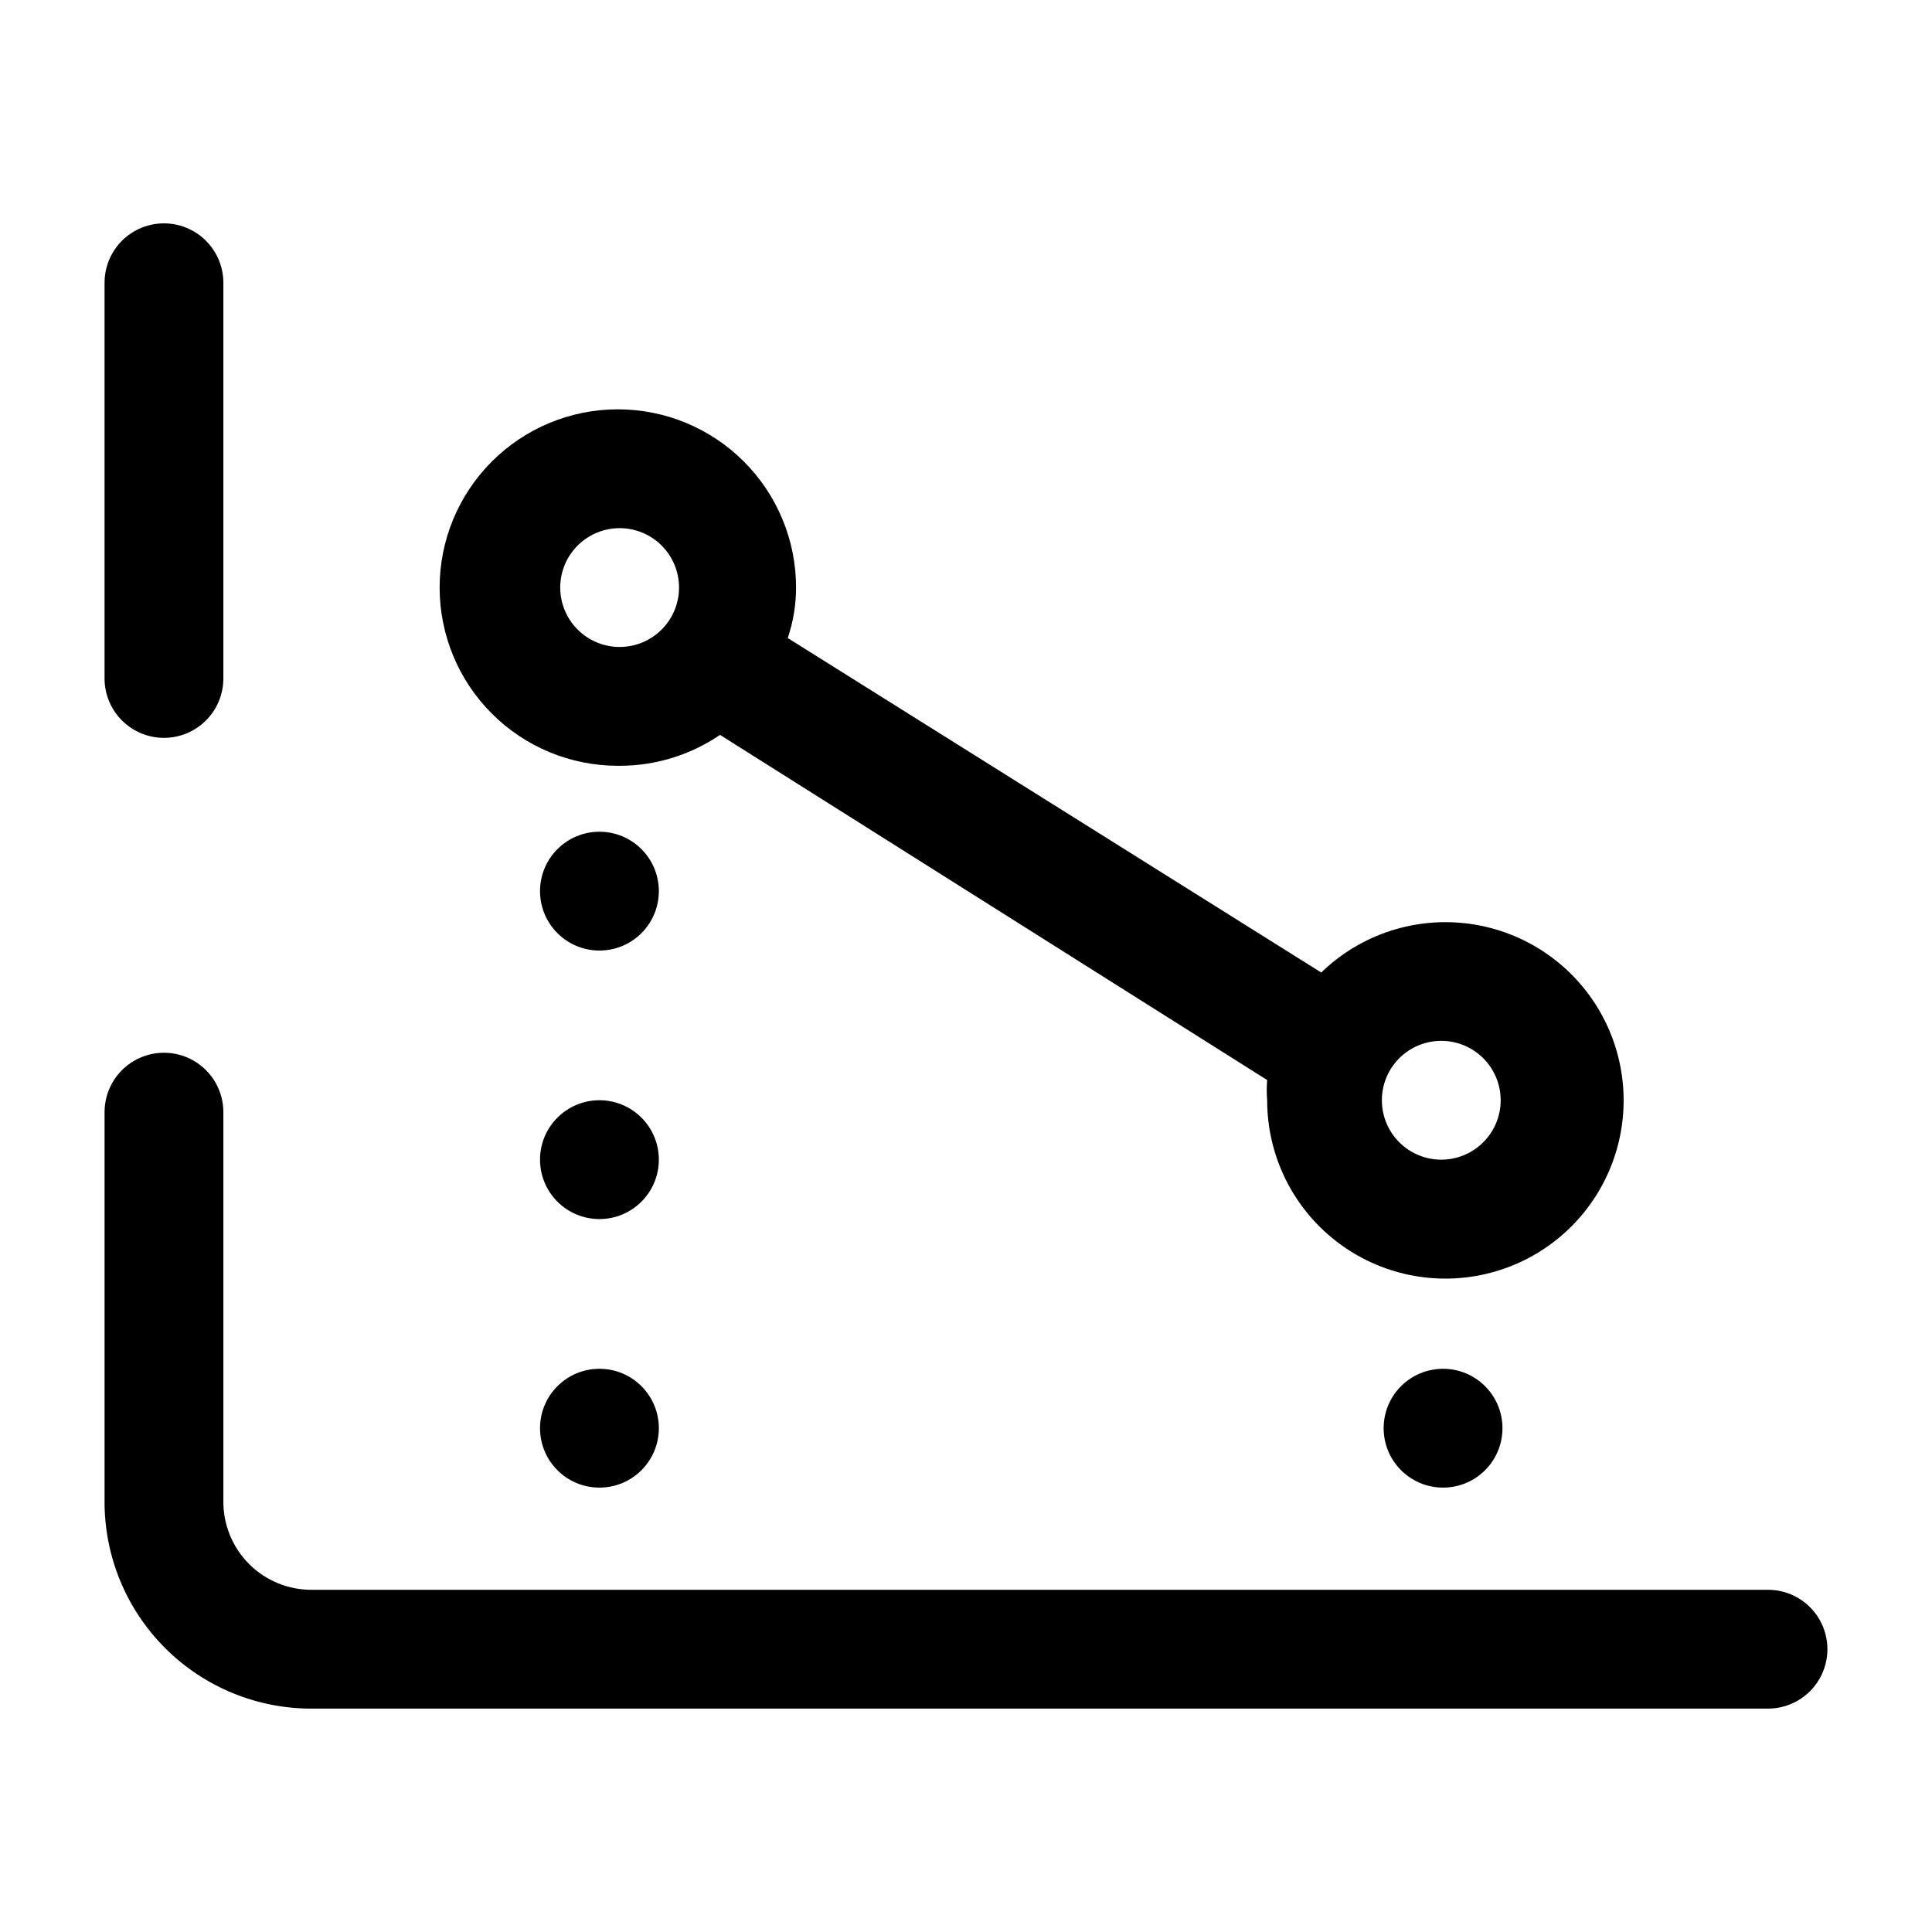
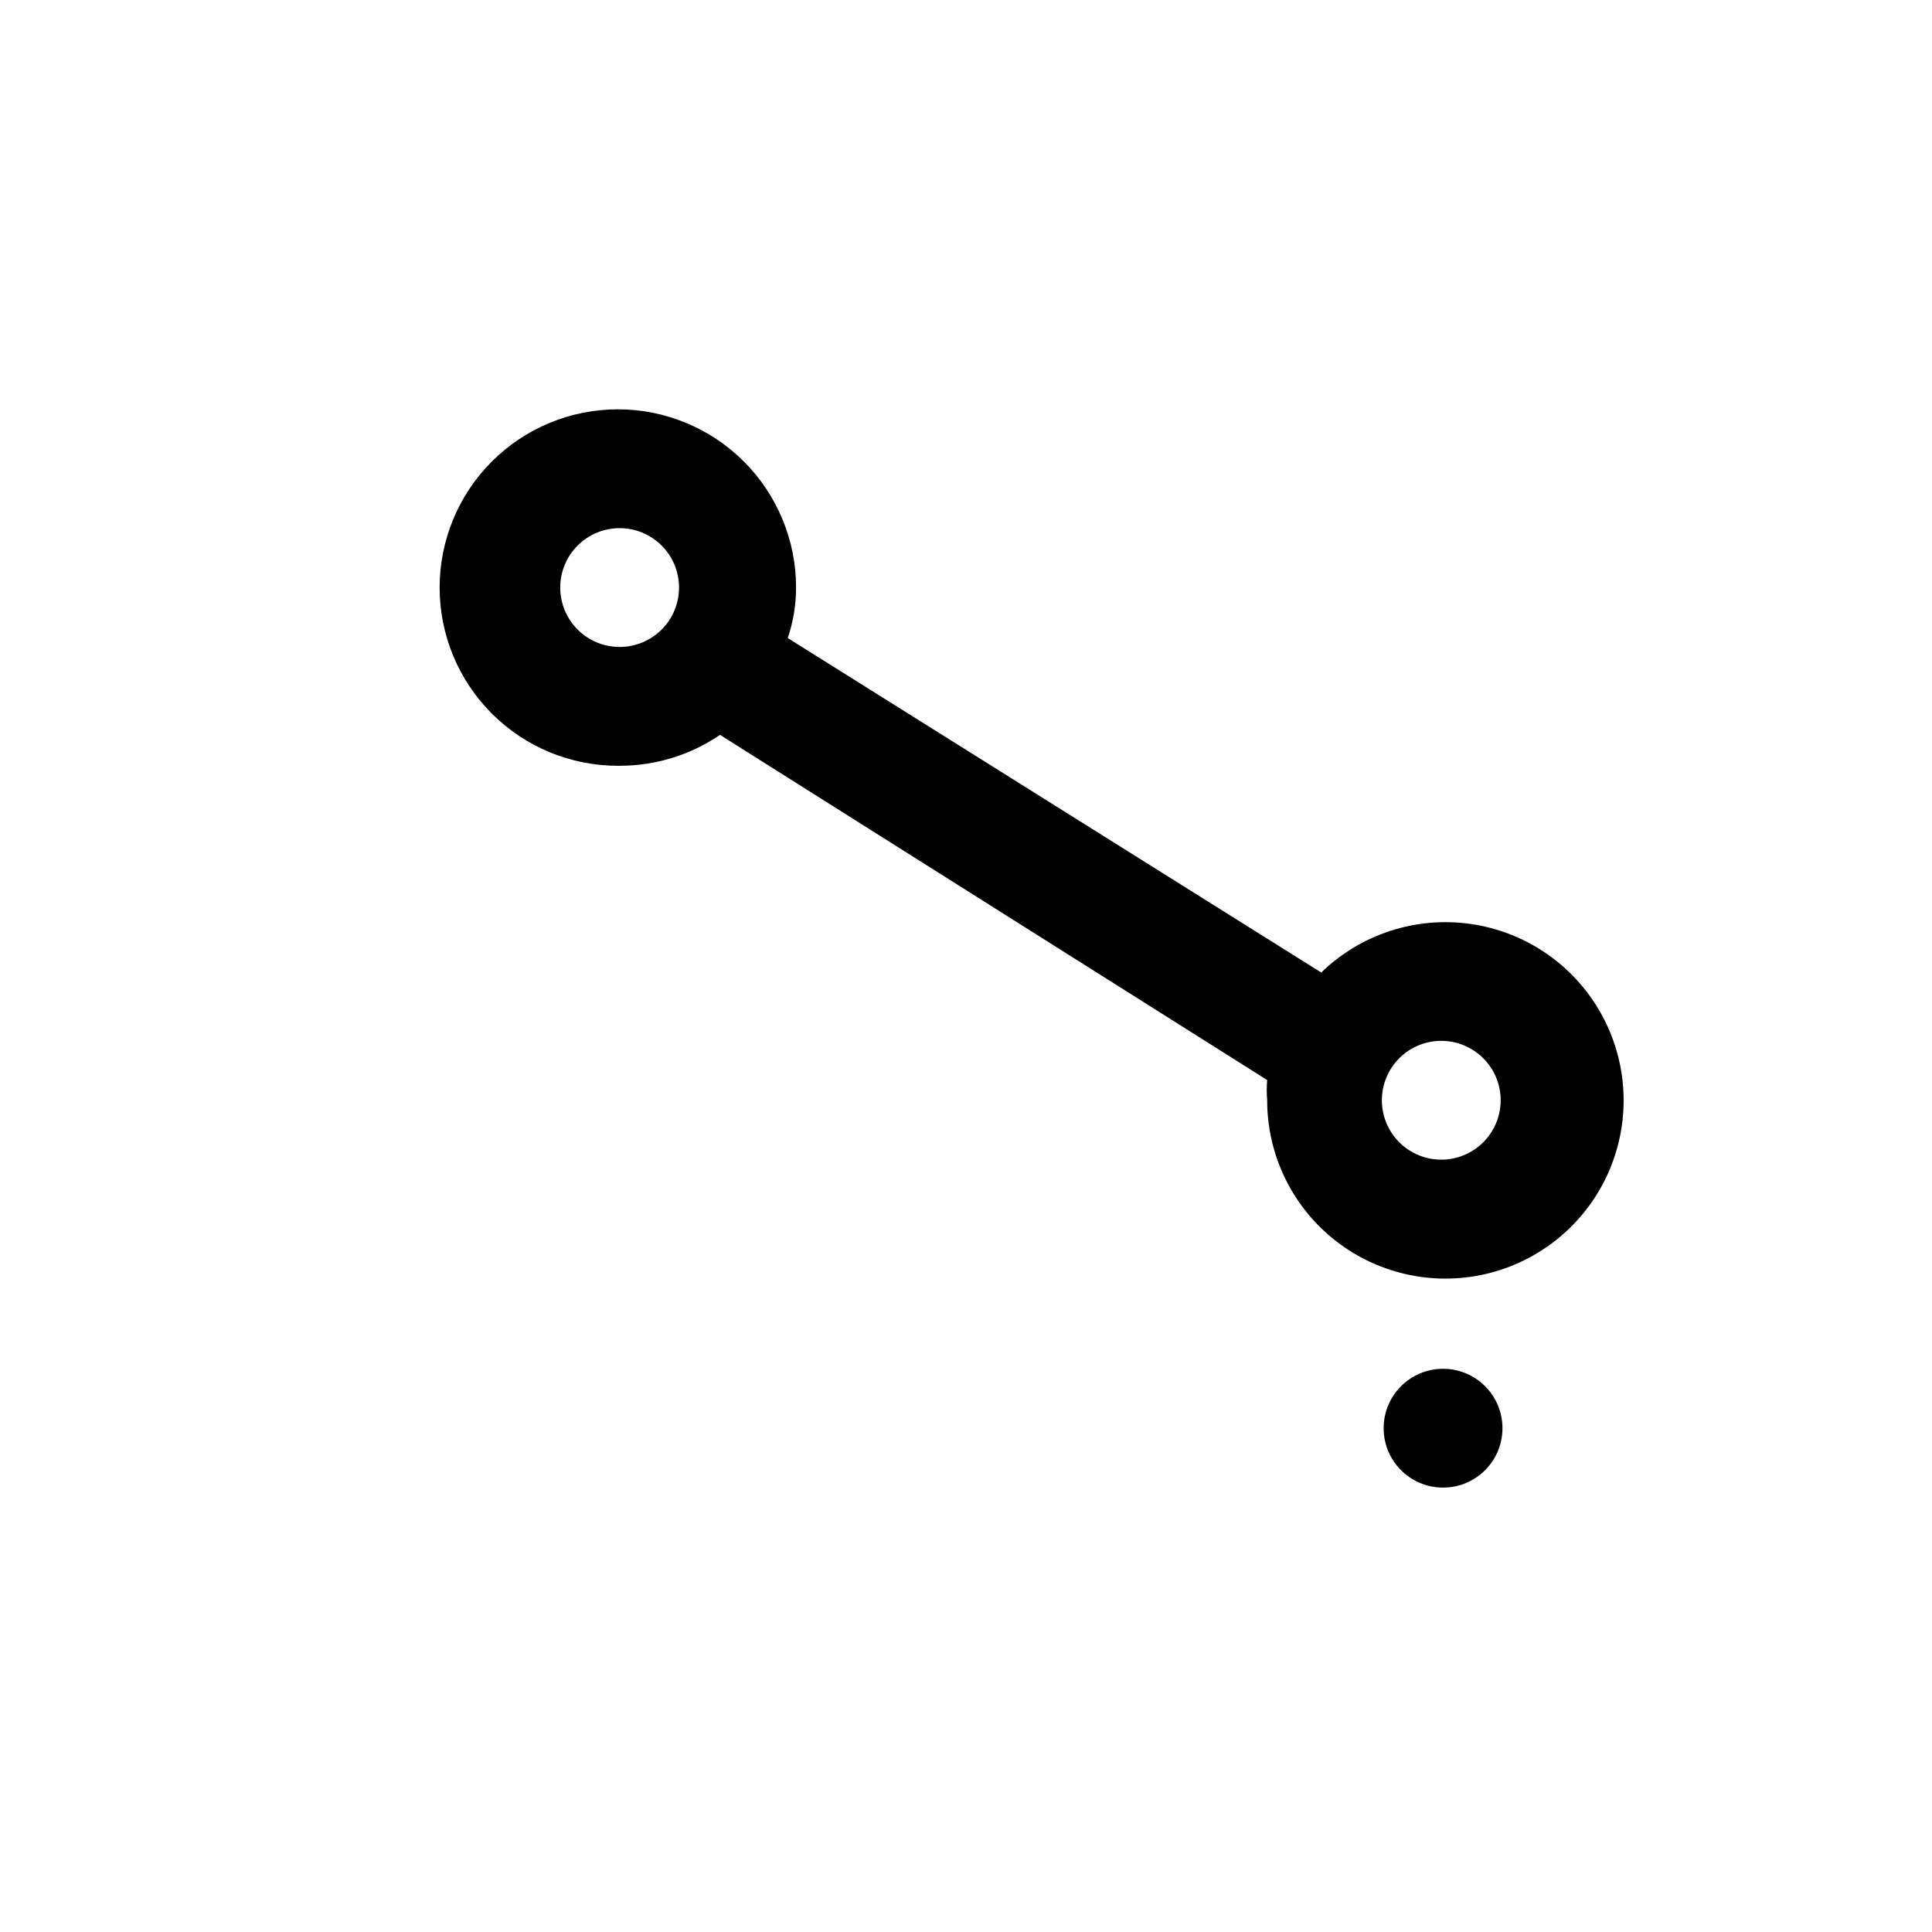
<svg xmlns="http://www.w3.org/2000/svg" fill="#000000" width="800px" height="800px" version="1.1" viewBox="144 144 512 512">
  <g>
    <path d="m308.21 346.94c9.488 0.004 18.762-2.848 26.605-8.188l145 91.473c-0.152 1.781-0.152 3.574 0 5.352-0.012 14.648 6.773 28.469 18.367 37.422 11.59 8.949 26.68 12.016 40.844 8.301 14.168-3.715 25.809-13.789 31.52-27.277 5.707-13.484 4.836-28.859-2.359-41.613-7.195-12.758-19.902-21.453-34.395-23.543-14.496-2.09-29.141 2.66-39.648 12.863l-141.38-88.641c1.457-4.309 2.203-8.828 2.203-13.383 0-12.523-4.973-24.539-13.832-33.395-8.859-8.859-20.871-13.836-33.398-13.836-12.527 0-24.539 4.977-33.398 13.836-8.855 8.855-13.832 20.871-13.832 33.395 0 12.527 4.977 24.543 13.832 33.398 8.859 8.859 20.871 13.836 33.398 13.836zm217.74 72.895c4.176 0 8.184 1.66 11.133 4.613 2.953 2.949 4.613 6.957 4.613 11.129 0 4.176-1.66 8.184-4.613 11.133-2.949 2.953-6.957 4.613-11.133 4.613s-8.18-1.66-11.133-4.613c-2.949-2.949-4.609-6.957-4.609-11.133 0-4.172 1.66-8.18 4.609-11.129 2.953-2.953 6.957-4.613 11.133-4.613zm-217.74-135.87c4.176 0 8.18 1.66 11.133 4.613 2.953 2.949 4.609 6.957 4.609 11.129 0 4.176-1.656 8.184-4.609 11.133-2.953 2.953-6.957 4.613-11.133 4.613-4.176 0-8.18-1.66-11.133-4.613-2.953-2.949-4.613-6.957-4.613-11.133 0-4.172 1.66-8.18 4.613-11.129 2.953-2.953 6.957-4.613 11.133-4.613z" />
-     <path d="m318.6 380.16c0 8.695-7.047 15.746-15.742 15.746s-15.746-7.051-15.746-15.746c0-8.695 7.051-15.742 15.746-15.742s15.742 7.047 15.742 15.742" />
-     <path d="m318.6 451.32c0 8.695-7.047 15.742-15.742 15.742s-15.746-7.047-15.746-15.742c0-8.695 7.051-15.746 15.746-15.746s15.742 7.051 15.742 15.746" />
-     <path d="m318.6 522.49c0 8.695-7.047 15.742-15.742 15.742s-15.746-7.047-15.746-15.742c0-8.695 7.051-15.746 15.746-15.746s15.742 7.051 15.742 15.746" />
    <path d="m542.17 522.49c0 8.695-7.051 15.742-15.746 15.742s-15.742-7.047-15.742-15.742c0-8.695 7.047-15.746 15.742-15.746s15.746 7.051 15.746 15.746" />
-     <path d="m226.81 596.8h385.73c5.625 0 10.824-3.004 13.637-7.875 2.812-4.871 2.812-10.871 0-15.742s-8.012-7.871-13.637-7.871h-385.73c-6.289 0.086-12.344-2.375-16.793-6.824-4.445-4.449-6.906-10.504-6.82-16.793v-102.96c0-5.625-3.004-10.824-7.875-13.637-4.871-2.812-10.871-2.812-15.742 0-4.871 2.812-7.871 8.012-7.871 13.637v102.96c-0.086 14.641 5.691 28.703 16.047 39.059 10.352 10.352 24.414 16.129 39.055 16.047z" />
-     <path d="m187.45 339.54c4.176 0 8.18-1.66 11.133-4.613 2.953-2.953 4.613-6.957 4.613-11.133v-104.86c0-5.625-3.004-10.82-7.875-13.633-4.871-2.812-10.871-2.812-15.742 0-4.871 2.812-7.871 8.008-7.871 13.633v104.86c0 4.176 1.656 8.18 4.609 11.133 2.953 2.953 6.957 4.613 11.133 4.613z" />
  </g>
</svg>